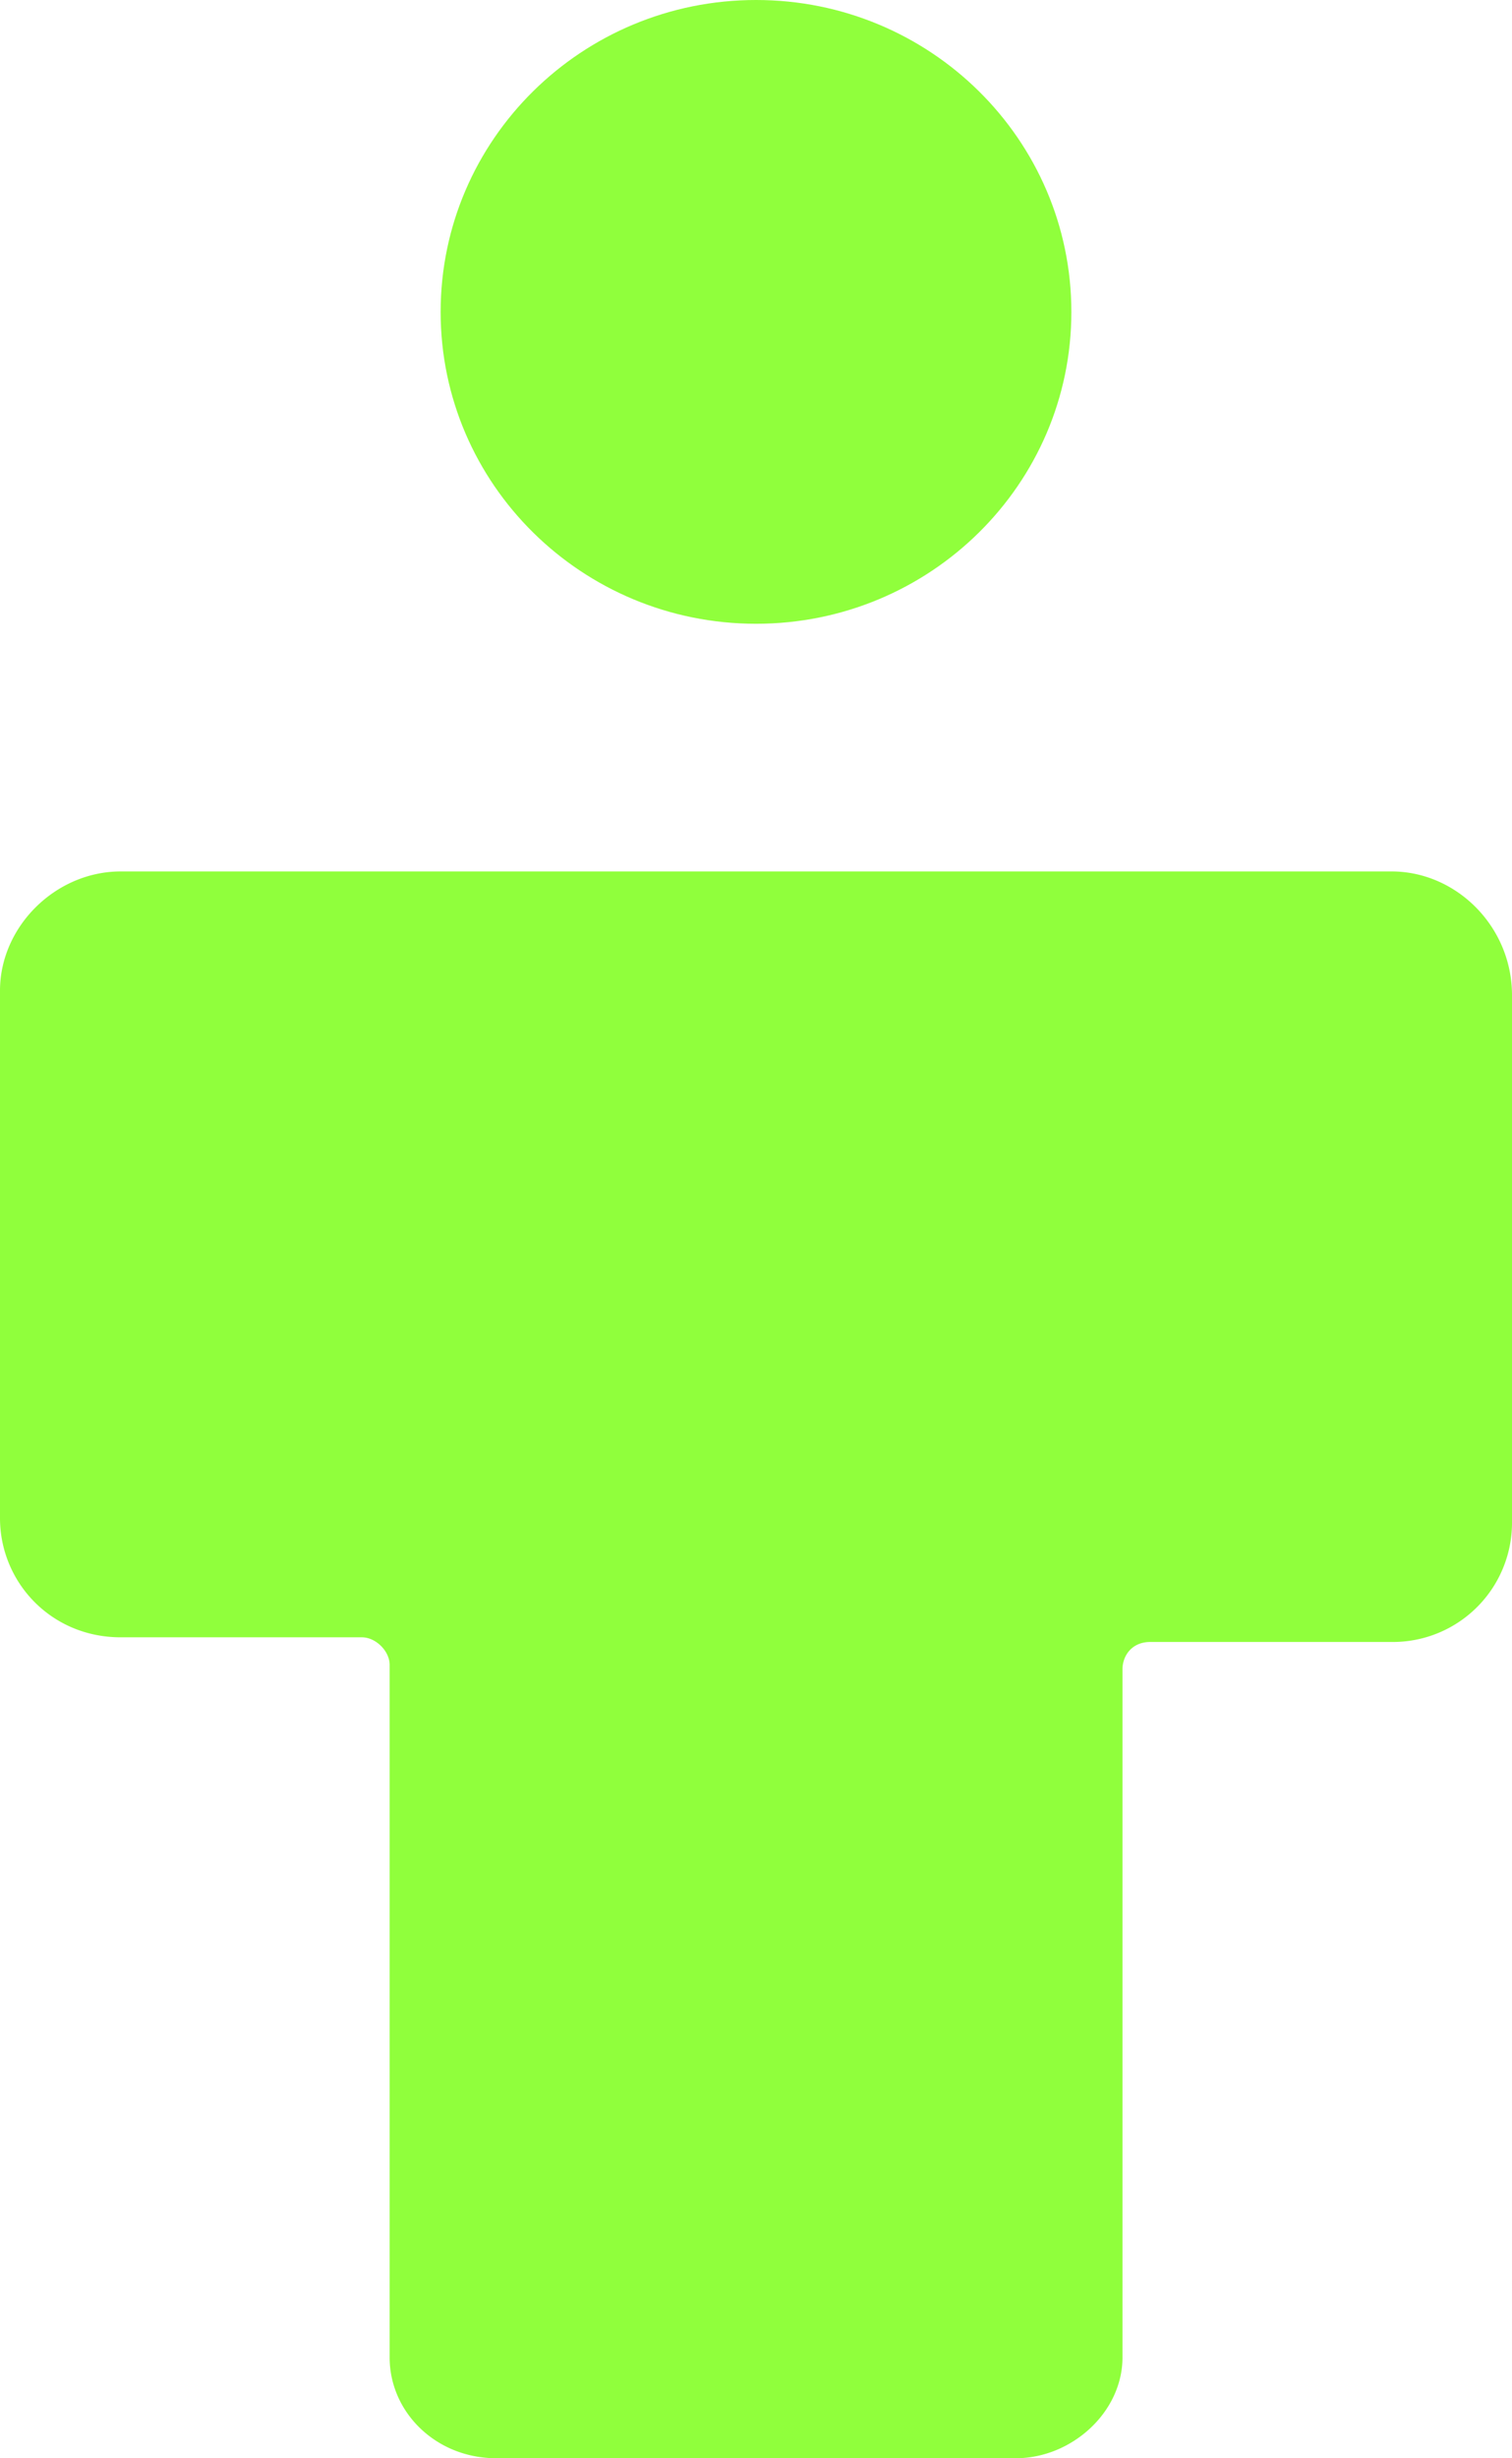
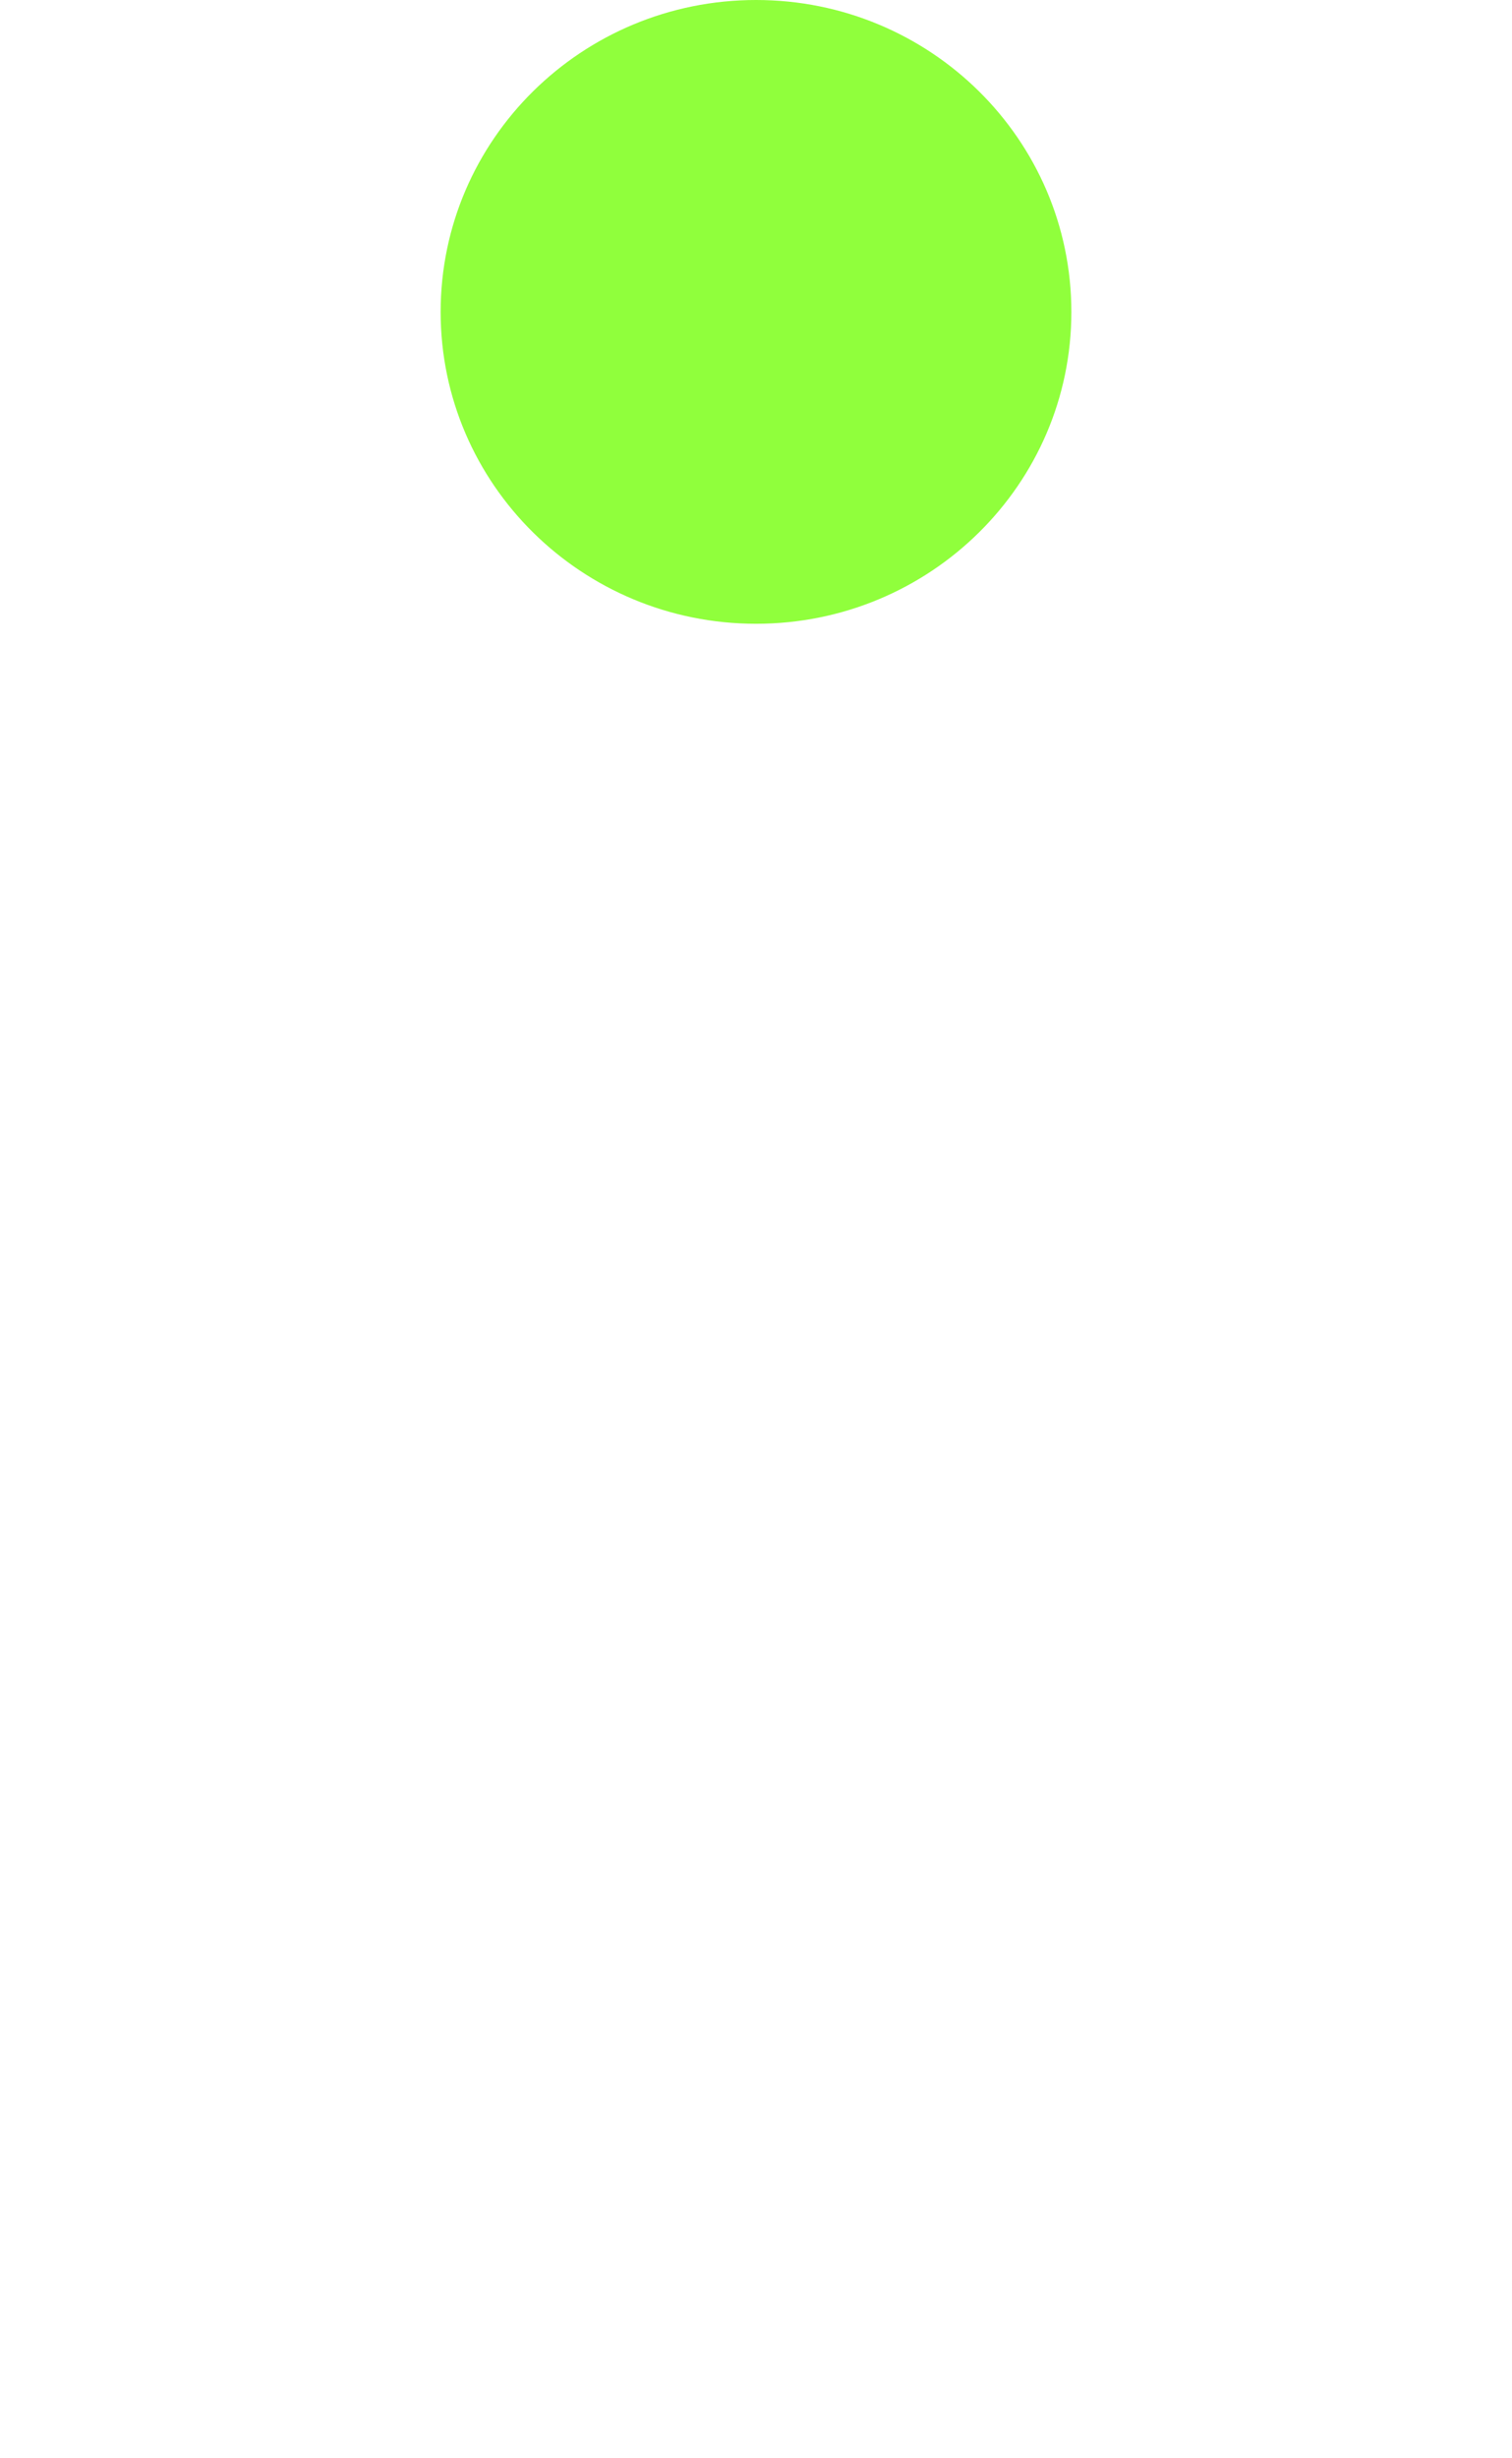
<svg xmlns="http://www.w3.org/2000/svg" width="12.305" height="20" viewBox="648.73 412.001 12.305 20">
  <g data-name="Persons">
-     <path d="M660.054 419.091h-10.342c-.529 0-.982.448-.982.97v4.291c0 .522.416.97.982.97h1.963c.113 0 .226.112.226.224v5.635c0 .447.378.82.868.82h4.228c.453 0 .868-.373.868-.82v-5.598c0-.11.075-.223.226-.223h1.963a.97.97 0 0 0 .981-.97v-4.292c0-.559-.453-1.007-.98-1.007" fill="#90ff3c" fill-rule="evenodd" data-name="Trazado 97" />
    <path d="M654.883 417.076c1.417 0 2.566-1.136 2.566-2.537 0-1.402-1.149-2.538-2.566-2.538-1.417 0-2.567 1.136-2.567 2.538 0 1.401 1.15 2.537 2.567 2.537" fill="#90ff3c" fill-rule="evenodd" data-name="Trazado 98" />
  </g>
</svg>